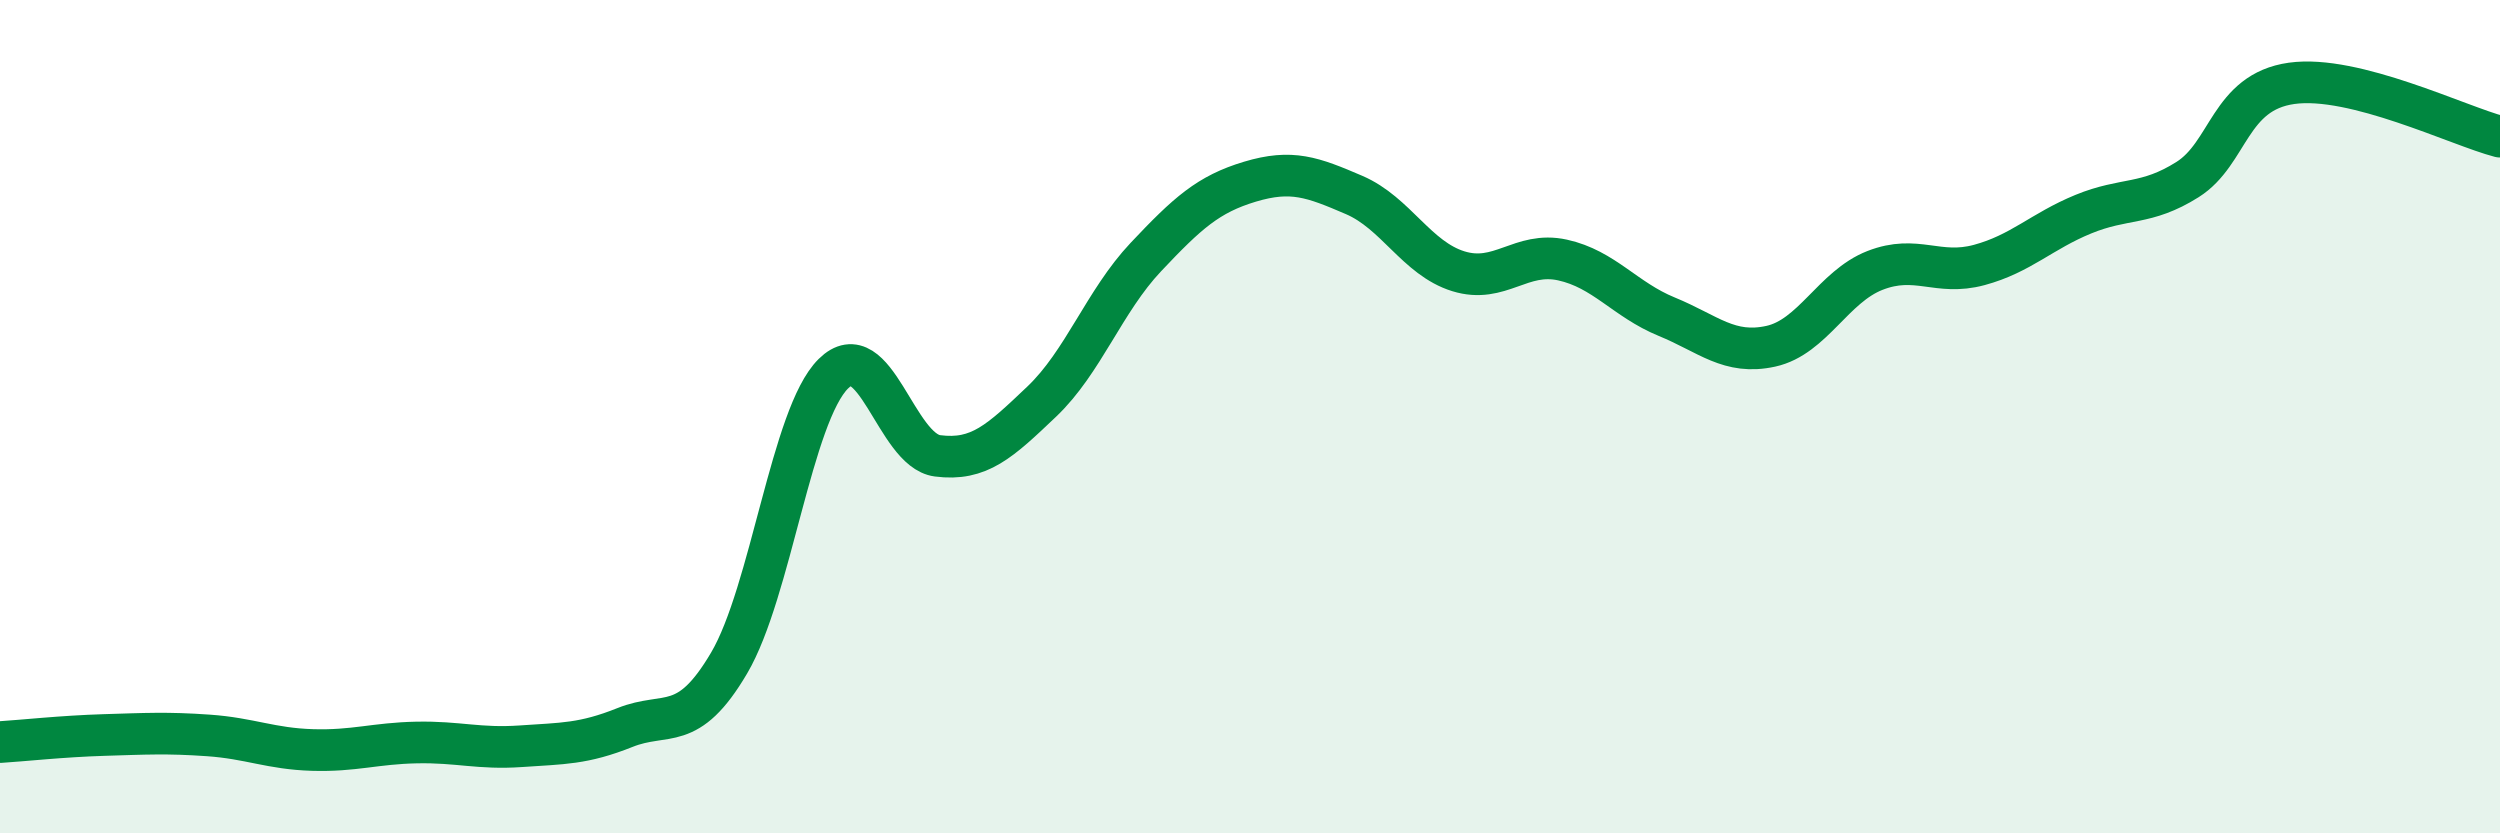
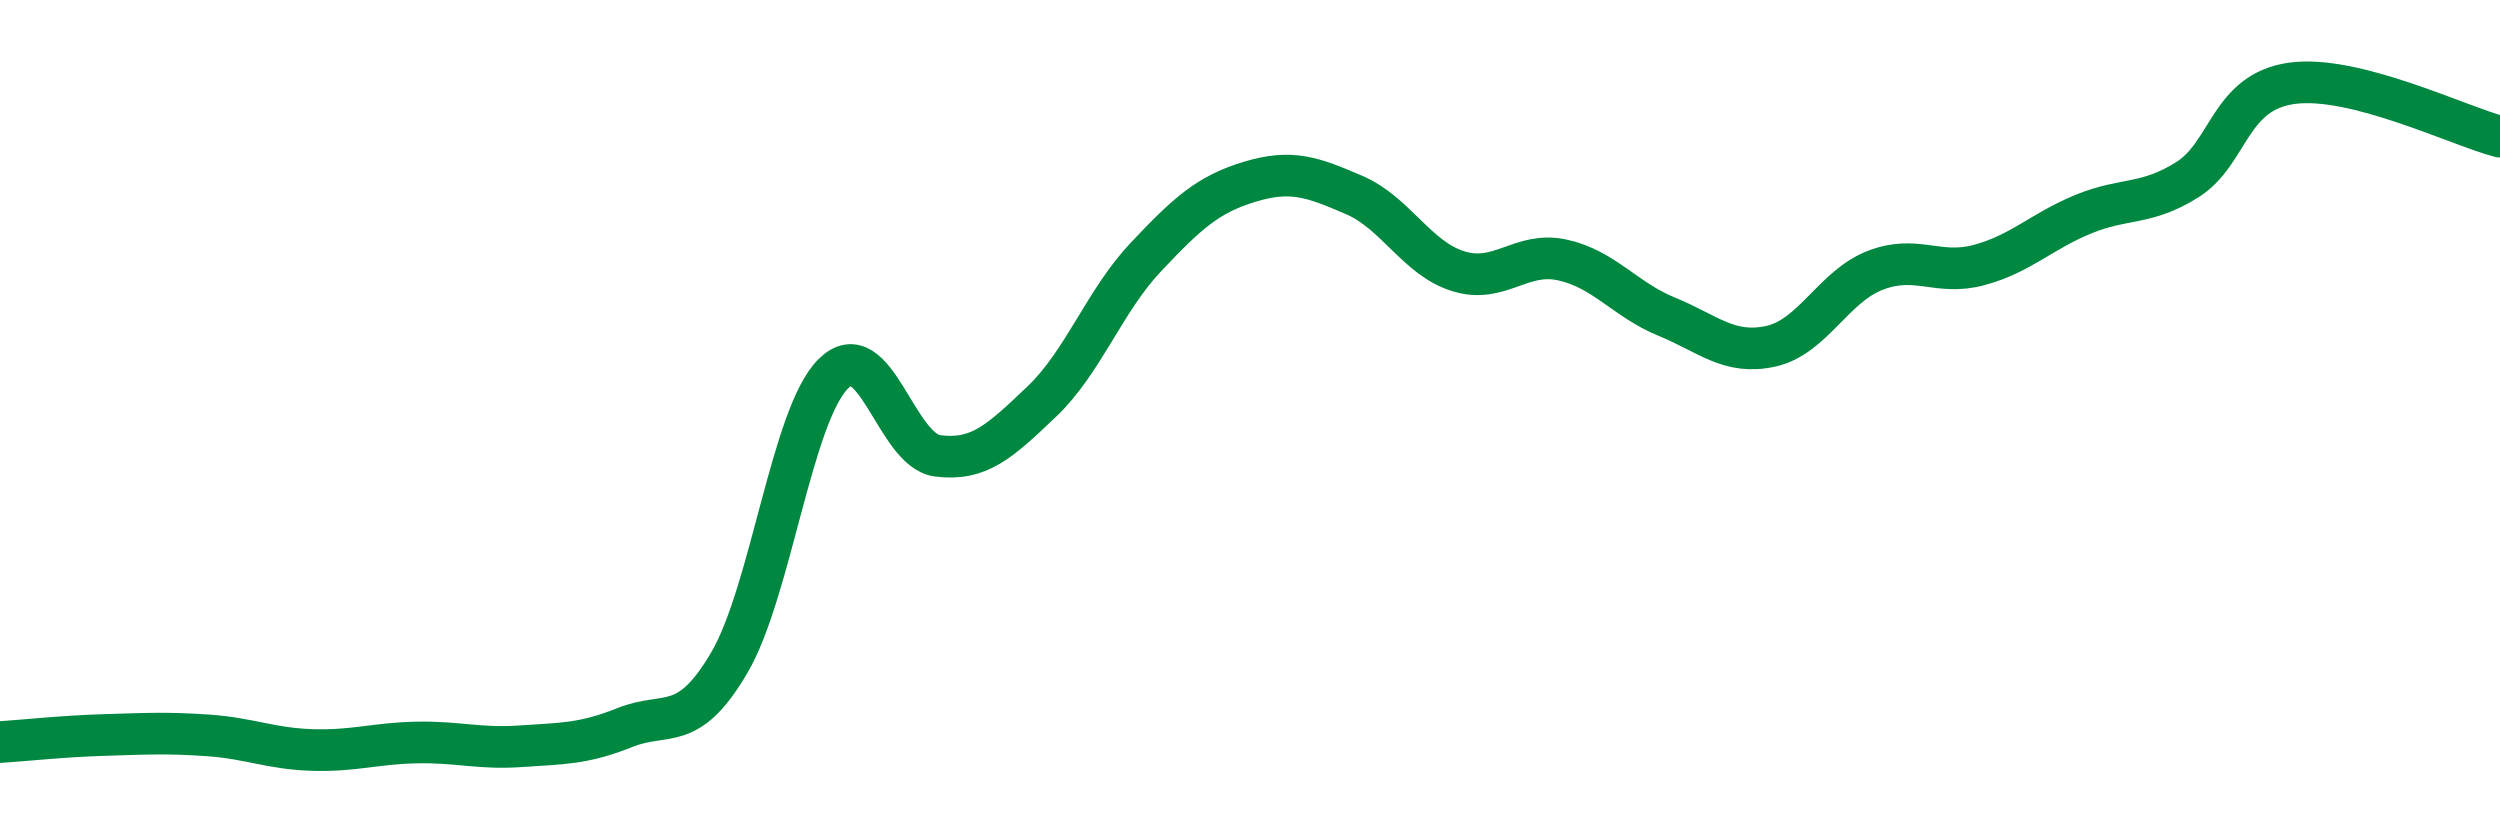
<svg xmlns="http://www.w3.org/2000/svg" width="60" height="20" viewBox="0 0 60 20">
-   <path d="M 0,17.81 C 0.5,17.78 1.5,17.67 2.5,17.64 C 3.5,17.61 4,17.58 5,17.65 C 6,17.72 6.5,17.97 7.5,18 C 8.5,18.03 9,17.84 10,17.82 C 11,17.8 11.5,17.98 12.5,17.91 C 13.5,17.84 14,17.86 15,17.46 C 16,17.06 16.5,17.61 17.5,15.91 C 18.5,14.21 19,9.96 20,8.97 C 21,7.98 21.5,10.81 22.5,10.94 C 23.5,11.07 24,10.59 25,9.64 C 26,8.69 26.5,7.23 27.5,6.17 C 28.5,5.11 29,4.66 30,4.36 C 31,4.06 31.5,4.25 32.5,4.68 C 33.5,5.11 34,6.2 35,6.51 C 36,6.82 36.5,6.02 37.5,6.24 C 38.5,6.46 39,7.19 40,7.6 C 41,8.01 41.5,8.53 42.5,8.31 C 43.5,8.09 44,6.88 45,6.49 C 46,6.1 46.5,6.63 47.5,6.36 C 48.5,6.09 49,5.55 50,5.14 C 51,4.73 51.5,4.94 52.5,4.31 C 53.5,3.68 53.5,2.21 55,2 C 56.5,1.79 59,3.02 60,3.28L60 20L0 20Z" fill="#008740" opacity="0.1" stroke-linecap="round" stroke-linejoin="round" />
  <path d="M 0,17.81 C 0.5,17.78 1.5,17.67 2.5,17.64 C 3.5,17.61 4,17.58 5,17.65 C 6,17.72 6.5,17.97 7.5,18 C 8.5,18.03 9,17.84 10,17.82 C 11,17.8 11.5,17.98 12.5,17.91 C 13.5,17.84 14,17.86 15,17.46 C 16,17.06 16.5,17.61 17.5,15.91 C 18.5,14.21 19,9.96 20,8.97 C 21,7.98 21.5,10.81 22.5,10.94 C 23.5,11.07 24,10.59 25,9.64 C 26,8.69 26.5,7.23 27.5,6.17 C 28.5,5.11 29,4.66 30,4.36 C 31,4.06 31.5,4.25 32.5,4.68 C 33.5,5.11 34,6.2 35,6.51 C 36,6.82 36.5,6.02 37.5,6.24 C 38.5,6.46 39,7.19 40,7.6 C 41,8.01 41.5,8.53 42.5,8.31 C 43.5,8.09 44,6.88 45,6.49 C 46,6.1 46.5,6.63 47.5,6.36 C 48.5,6.09 49,5.55 50,5.14 C 51,4.73 51.5,4.94 52.5,4.31 C 53.5,3.68 53.5,2.21 55,2 C 56.5,1.79 59,3.02 60,3.28" stroke="#008740" stroke-width="1" fill="none" stroke-linecap="round" stroke-linejoin="round" />
</svg>